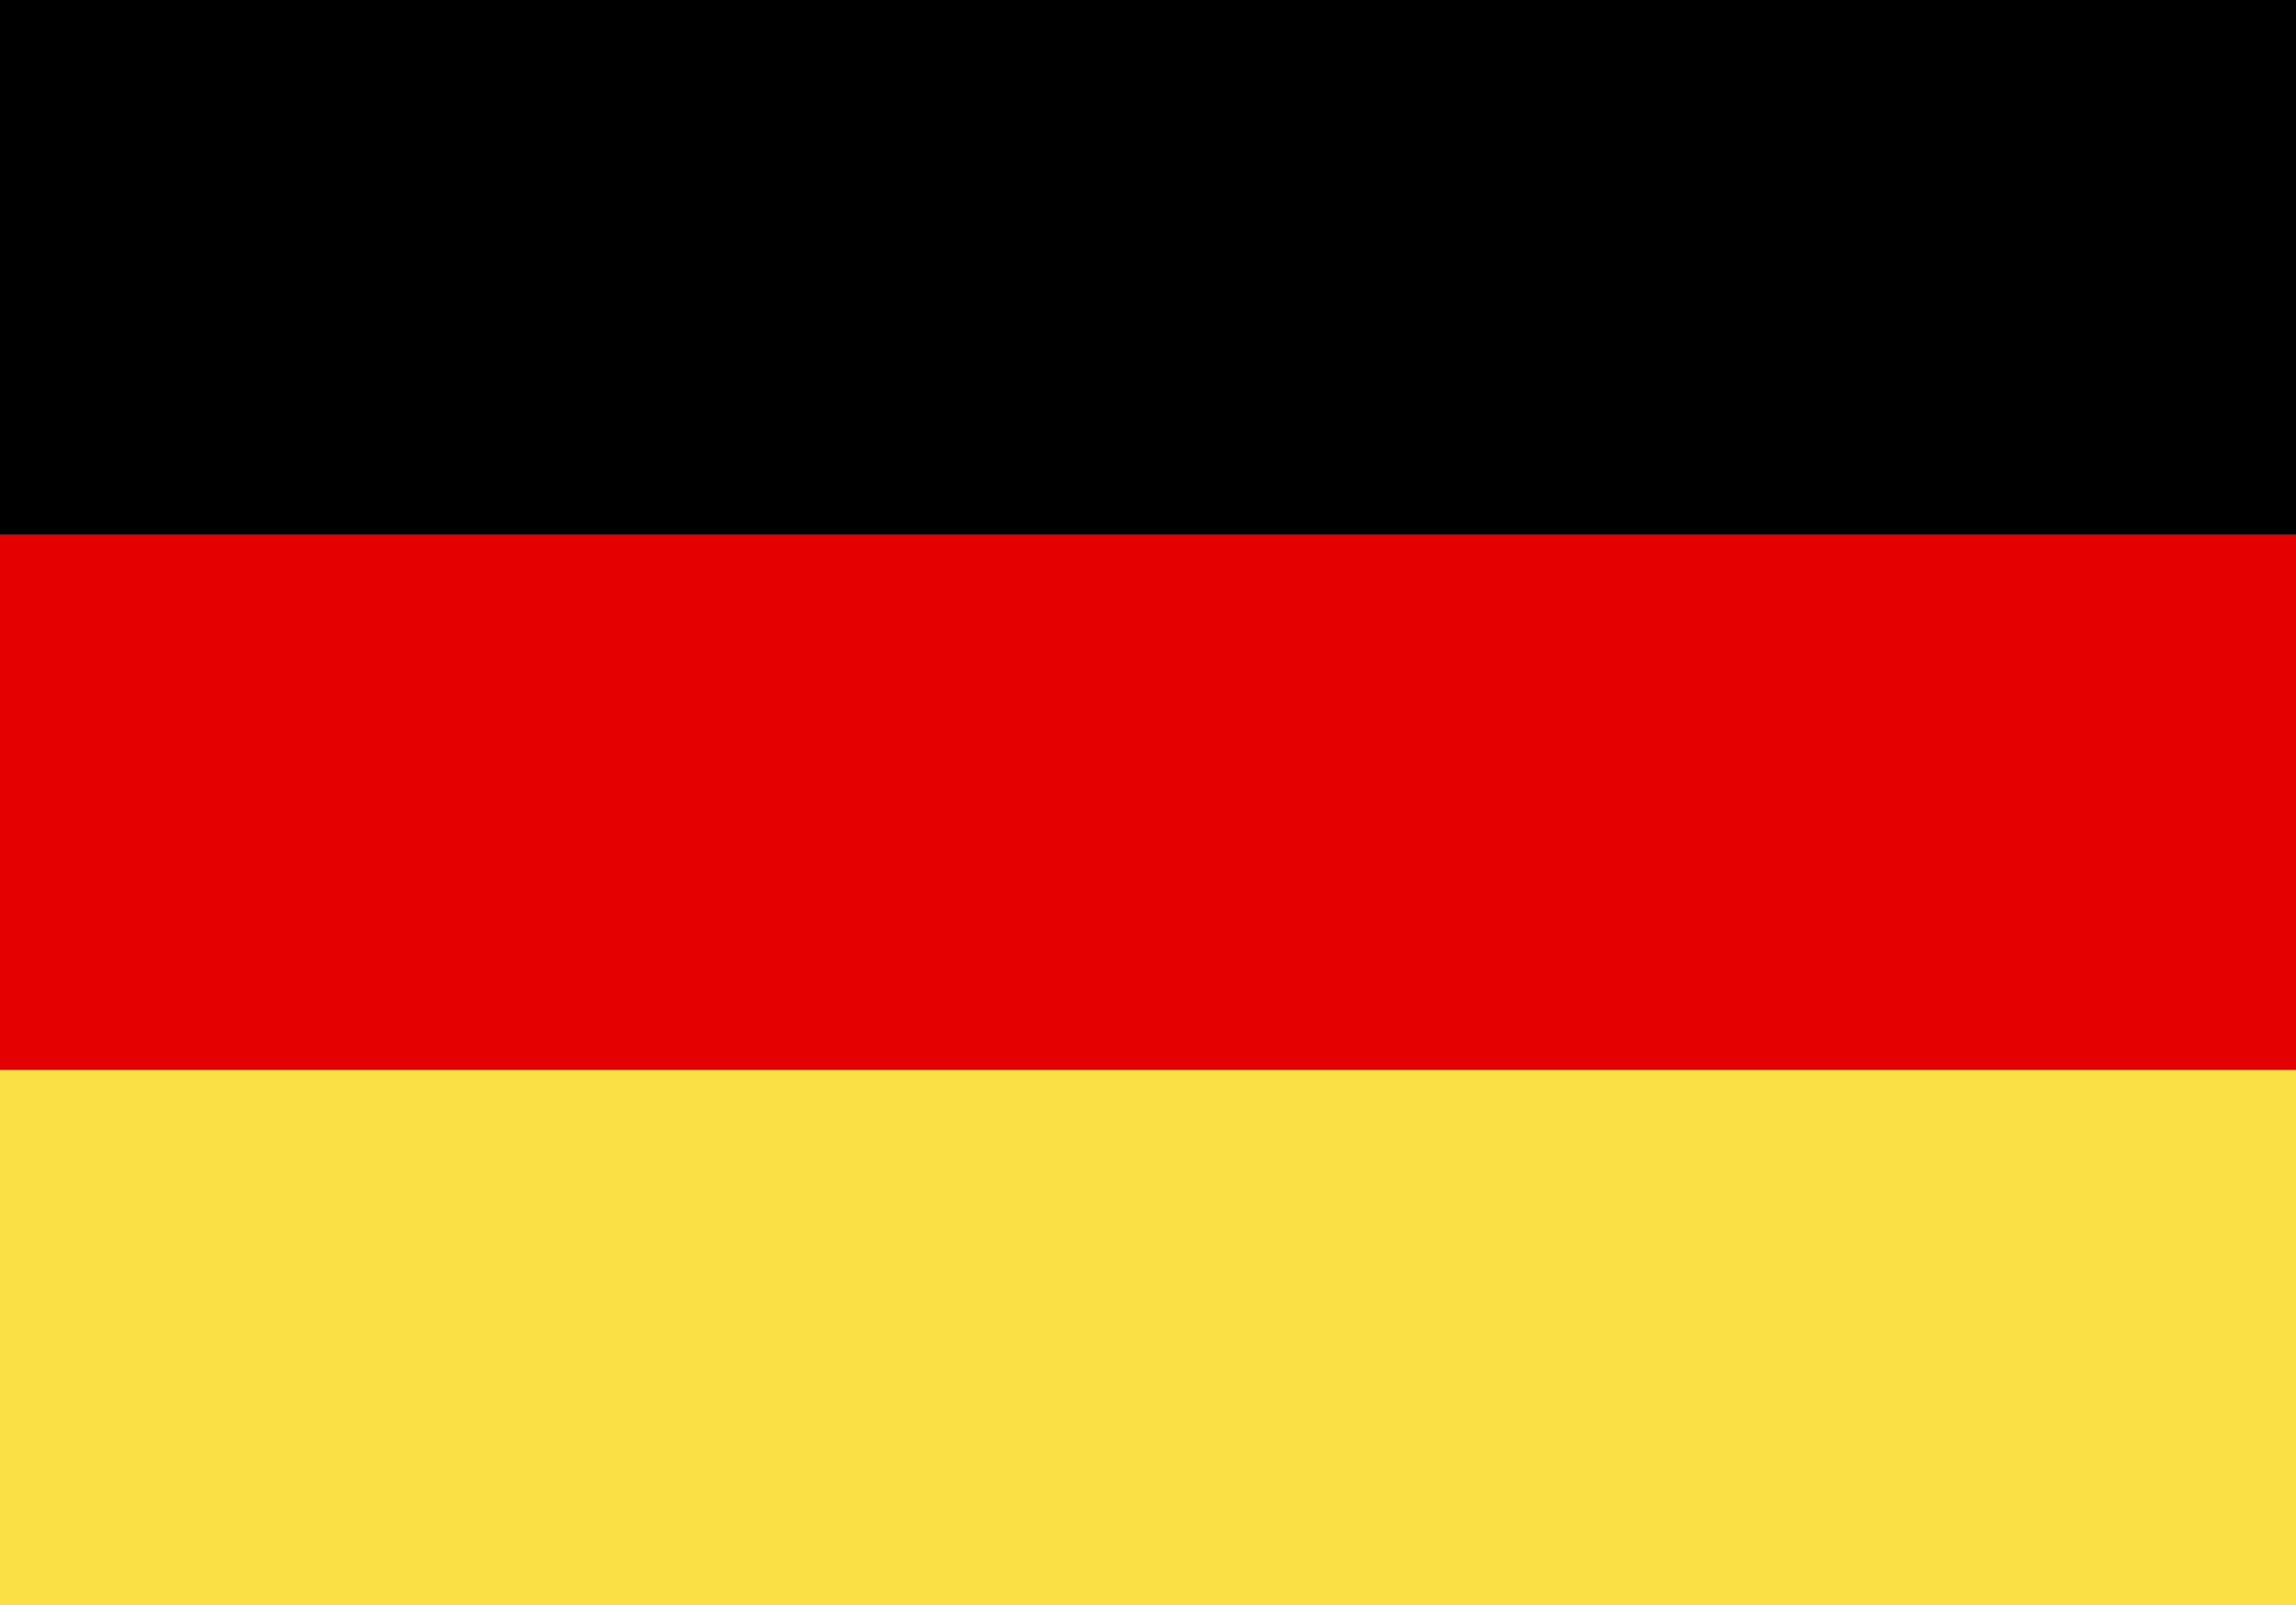
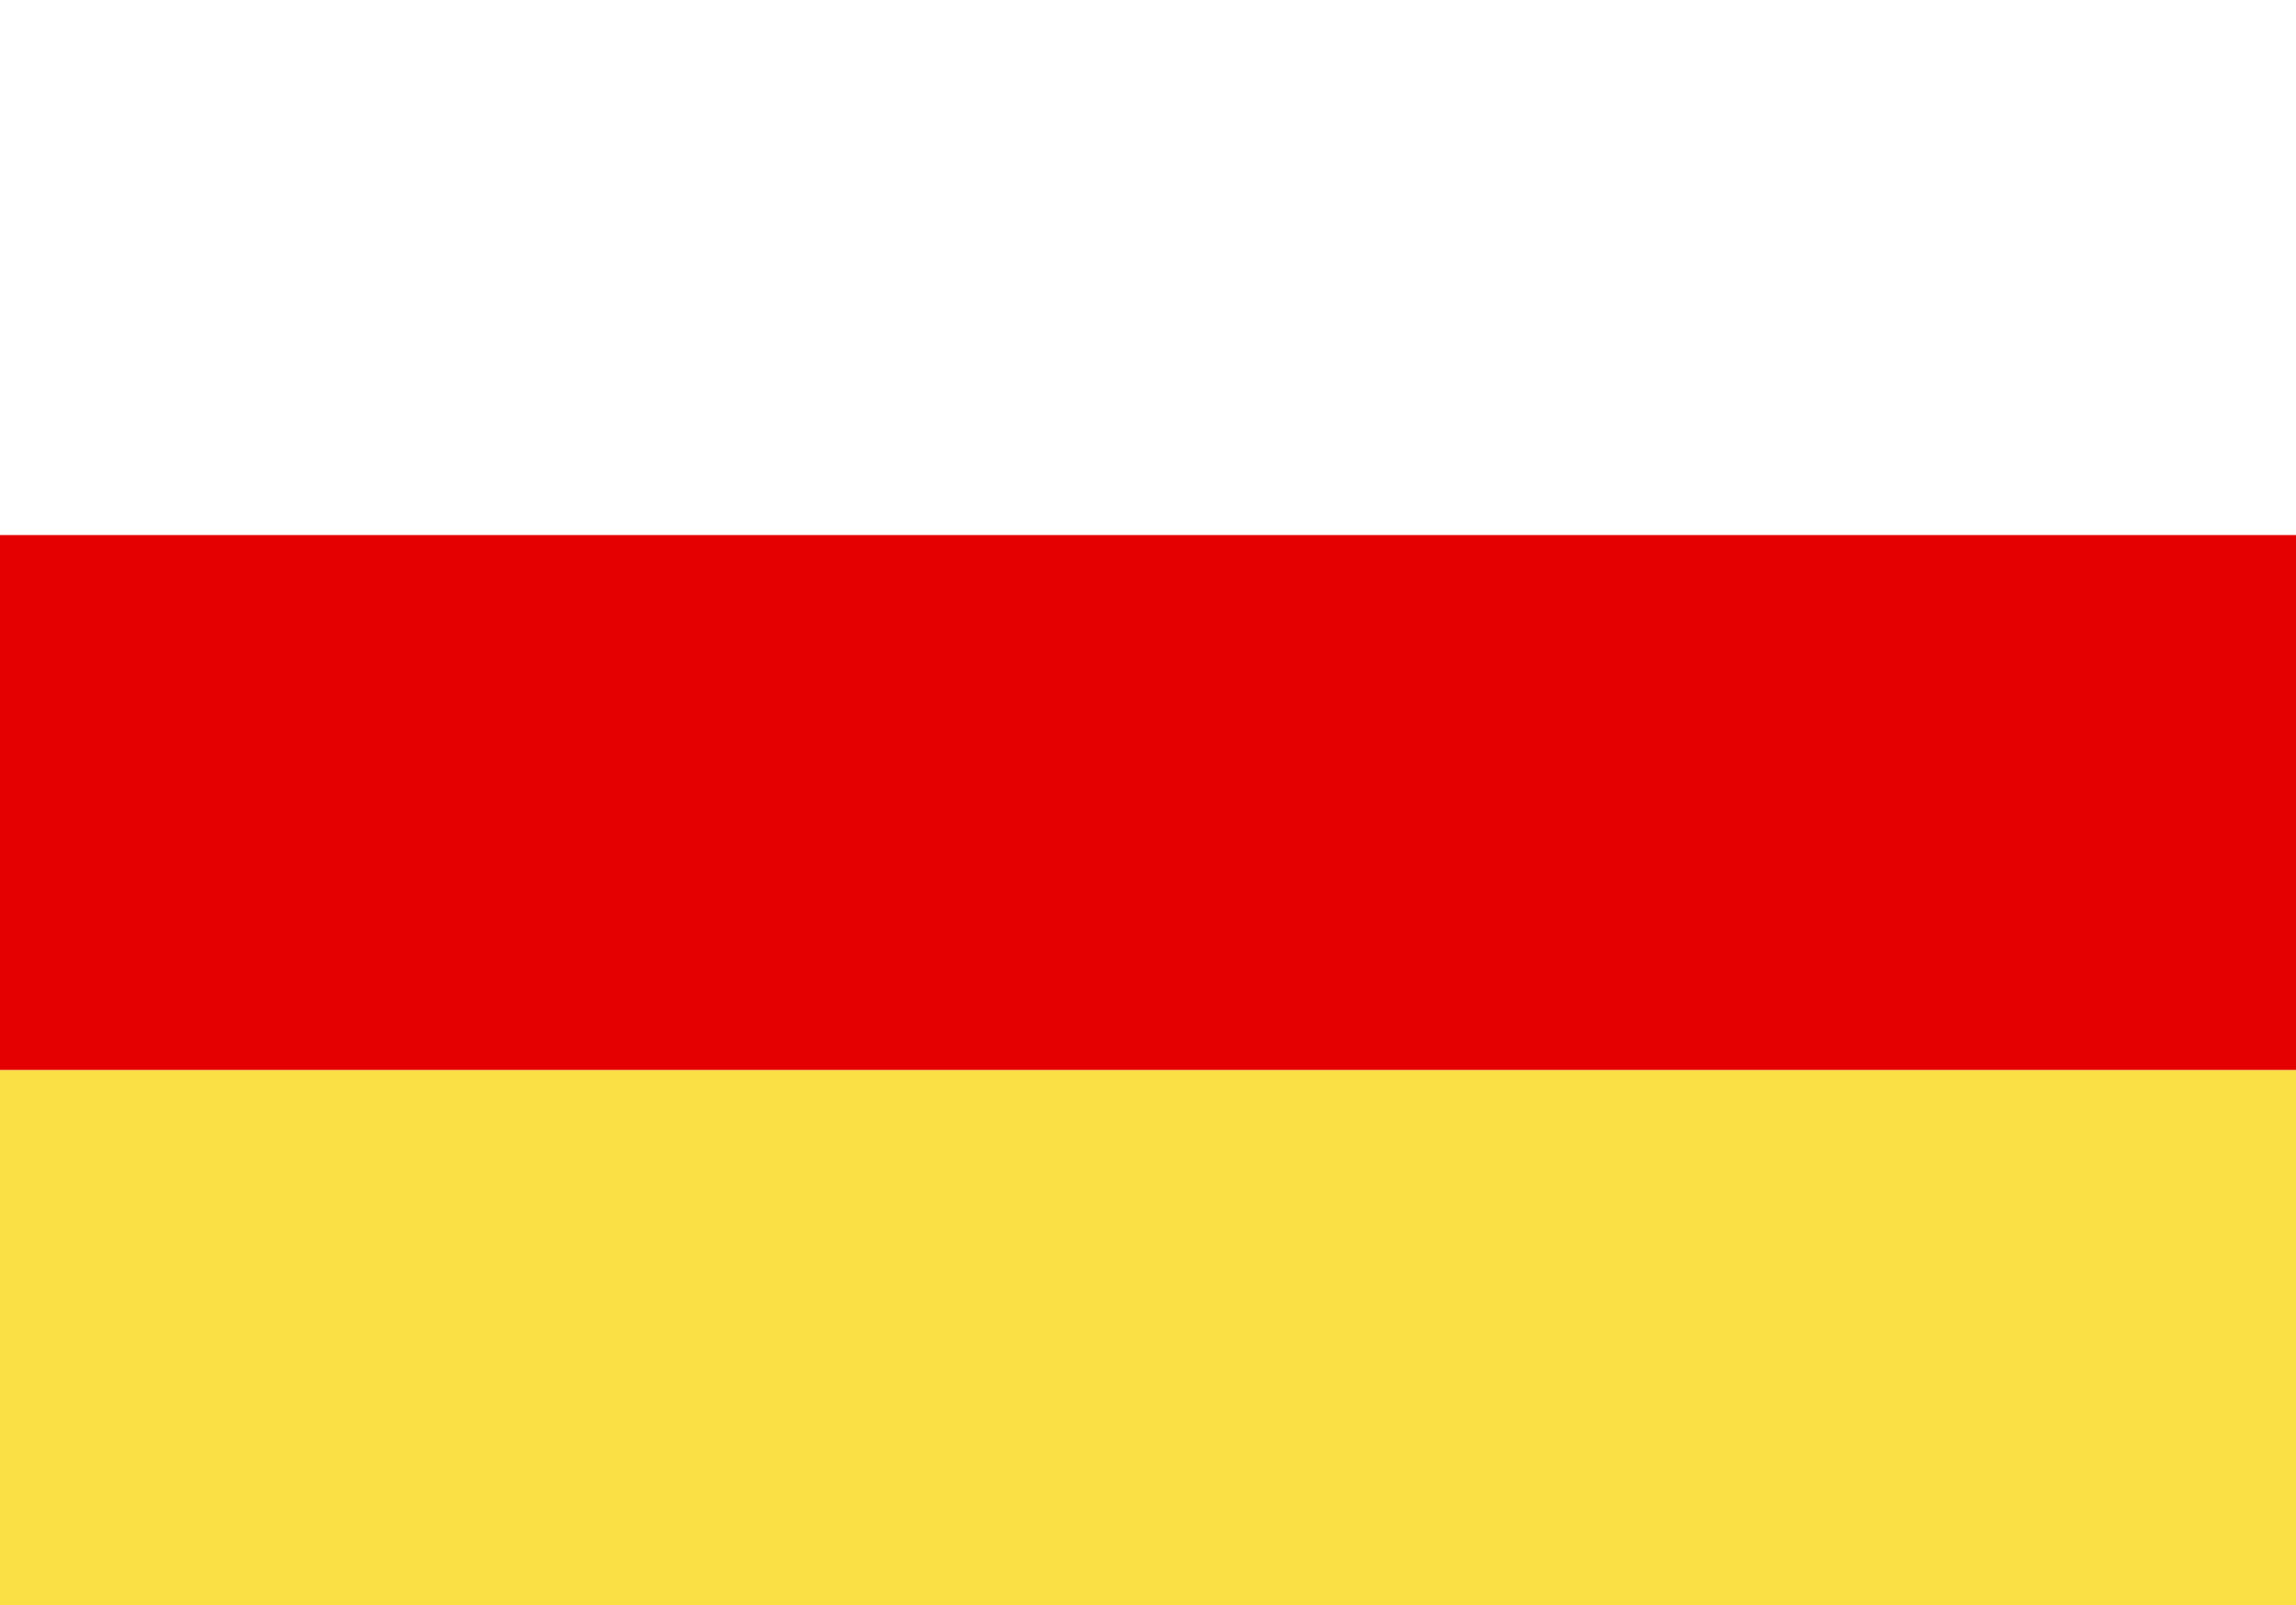
<svg xmlns="http://www.w3.org/2000/svg" height="2000.0" preserveAspectRatio="xMidYMid meet" version="1.0" viewBox="0.0 0.0 2860.0 2000.0" width="2860.0" zoomAndPan="magnify">
  <g>
    <g id="change1_1">
-       <path d="M 2859.996 666.668 L 0 666.668 L 0 0 L 2859.996 0 L 2859.996 666.668" />
-     </g>
+       </g>
    <g id="change2_1">
      <path d="M 2859.996 1333.332 L 0 1333.332 L 0 666.668 L 2859.996 666.668 L 2859.996 1333.332" fill="#e40001" />
    </g>
    <g id="change3_1">
      <path d="M 2859.996 2000 L 0 2000 L 0 1333.332 L 2859.996 1333.332 L 2859.996 2000" fill="#fae045" />
    </g>
  </g>
</svg>